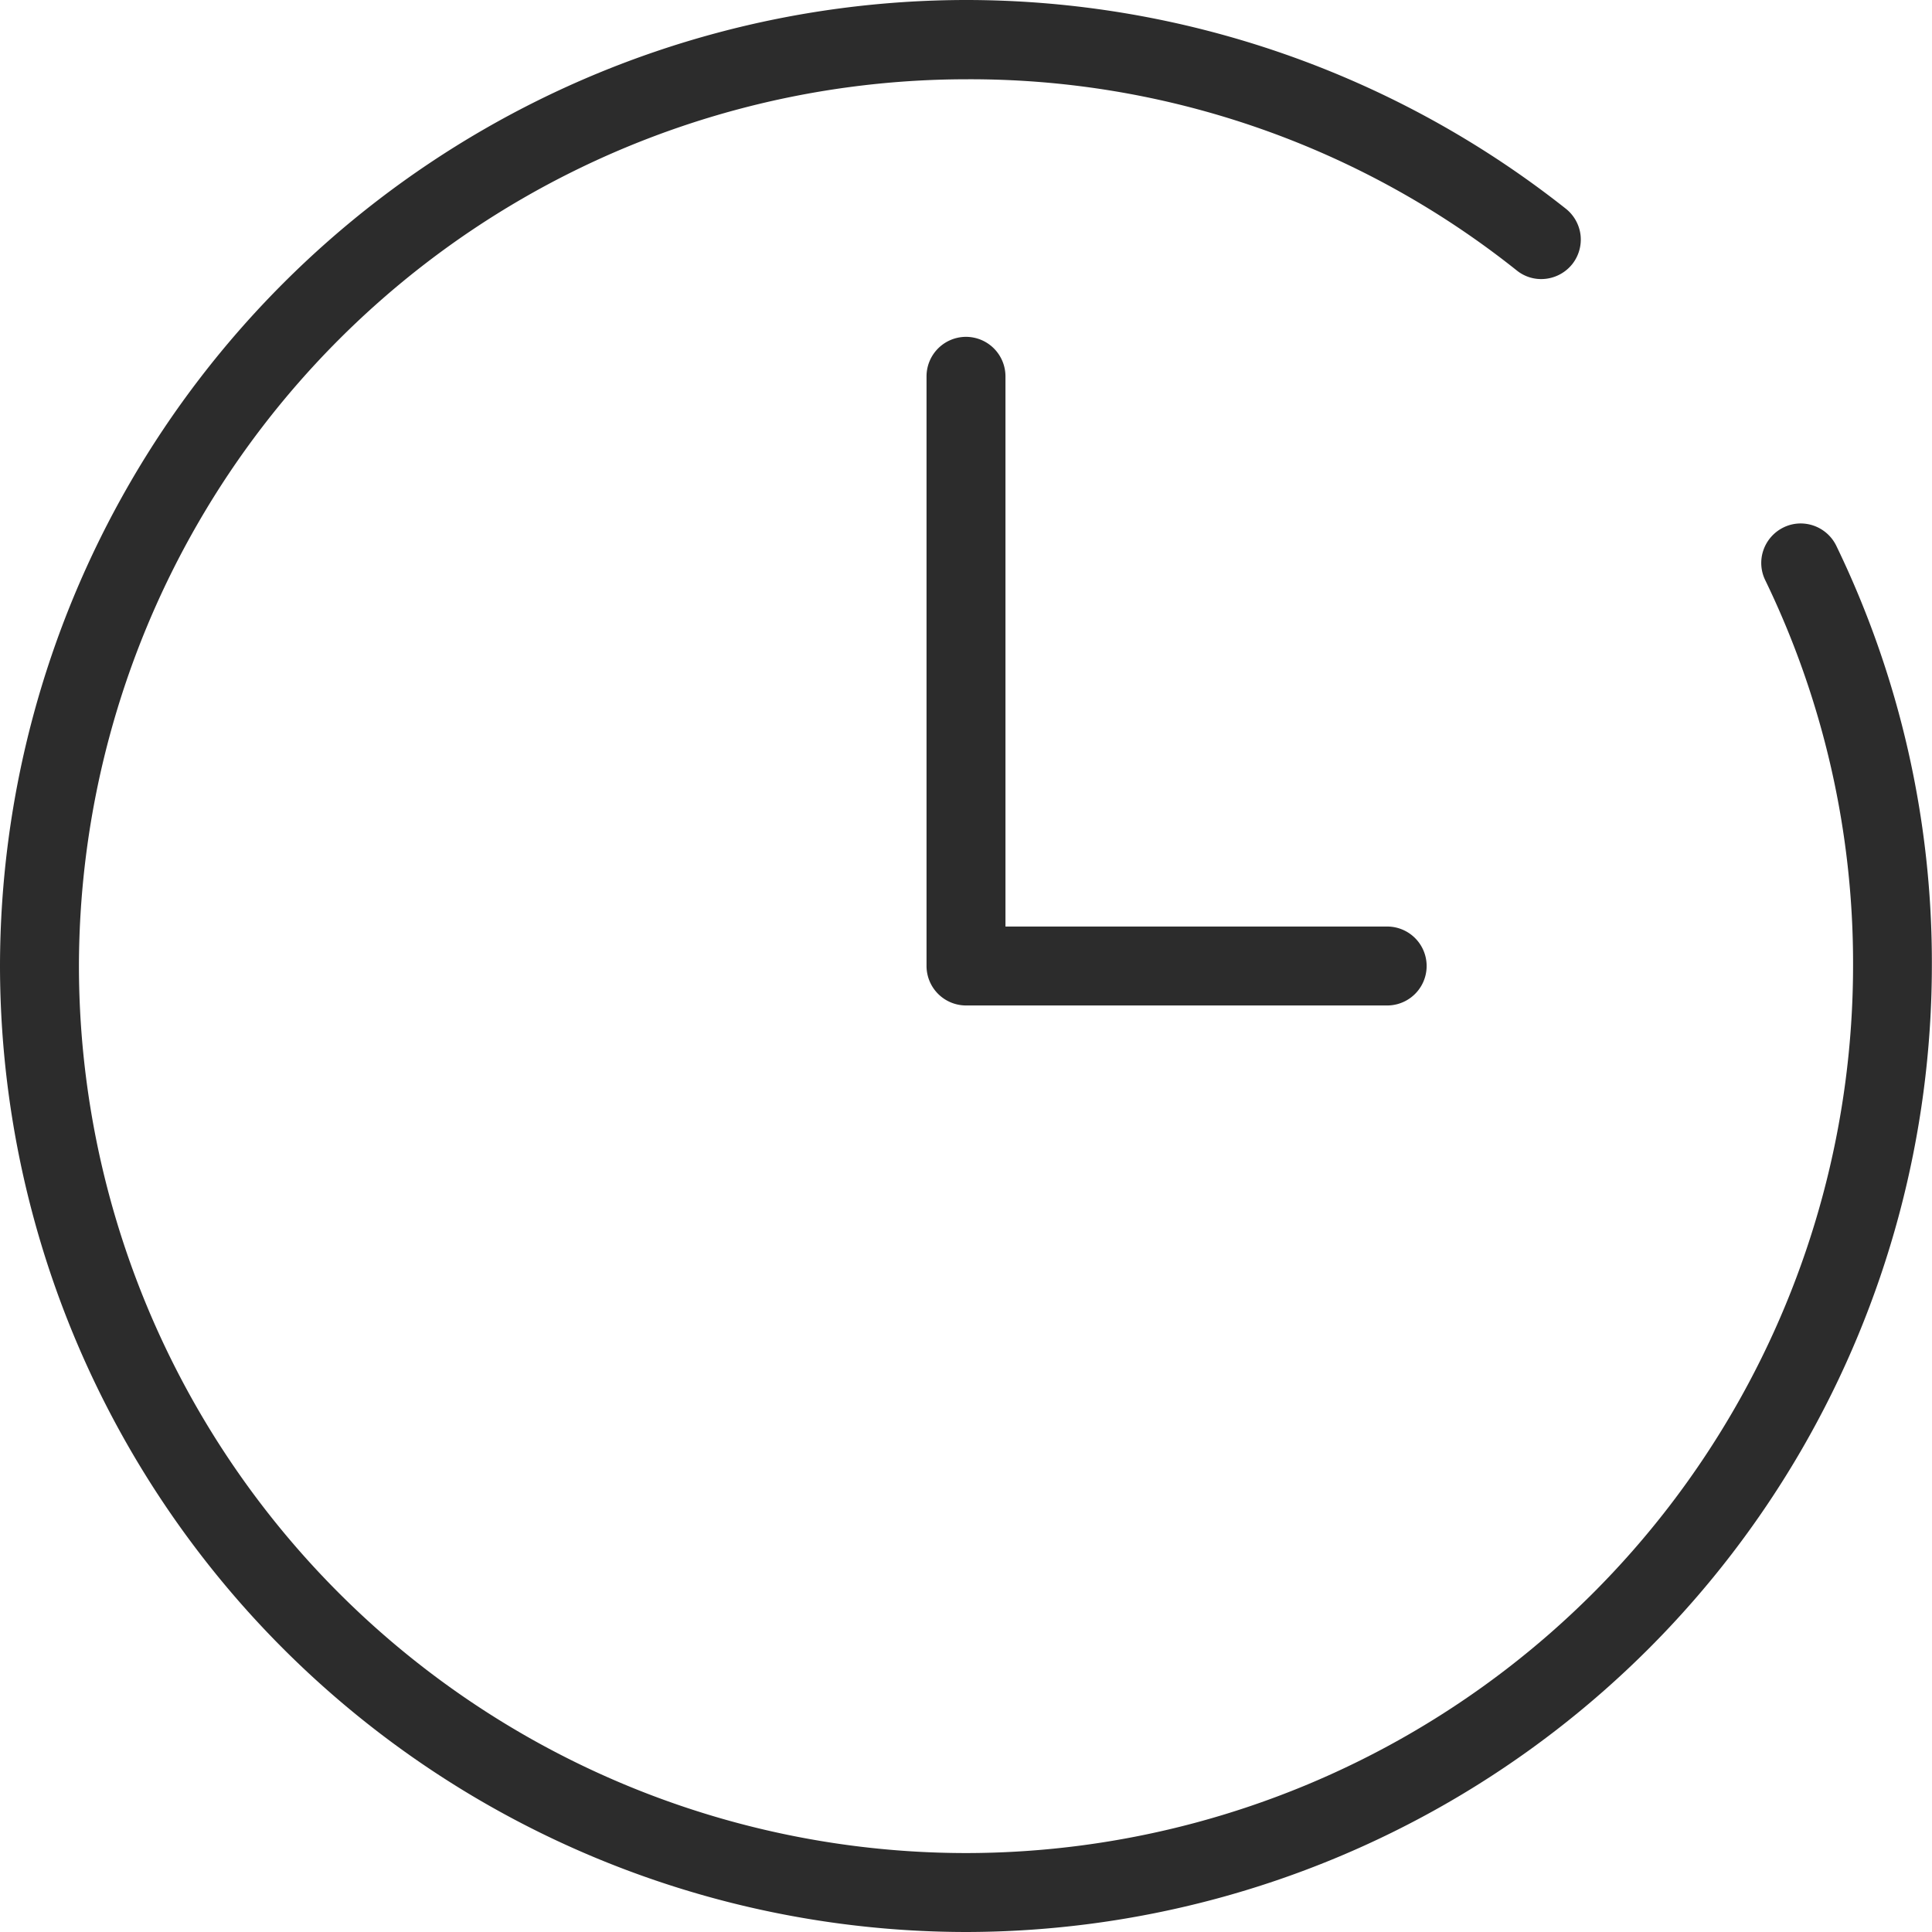
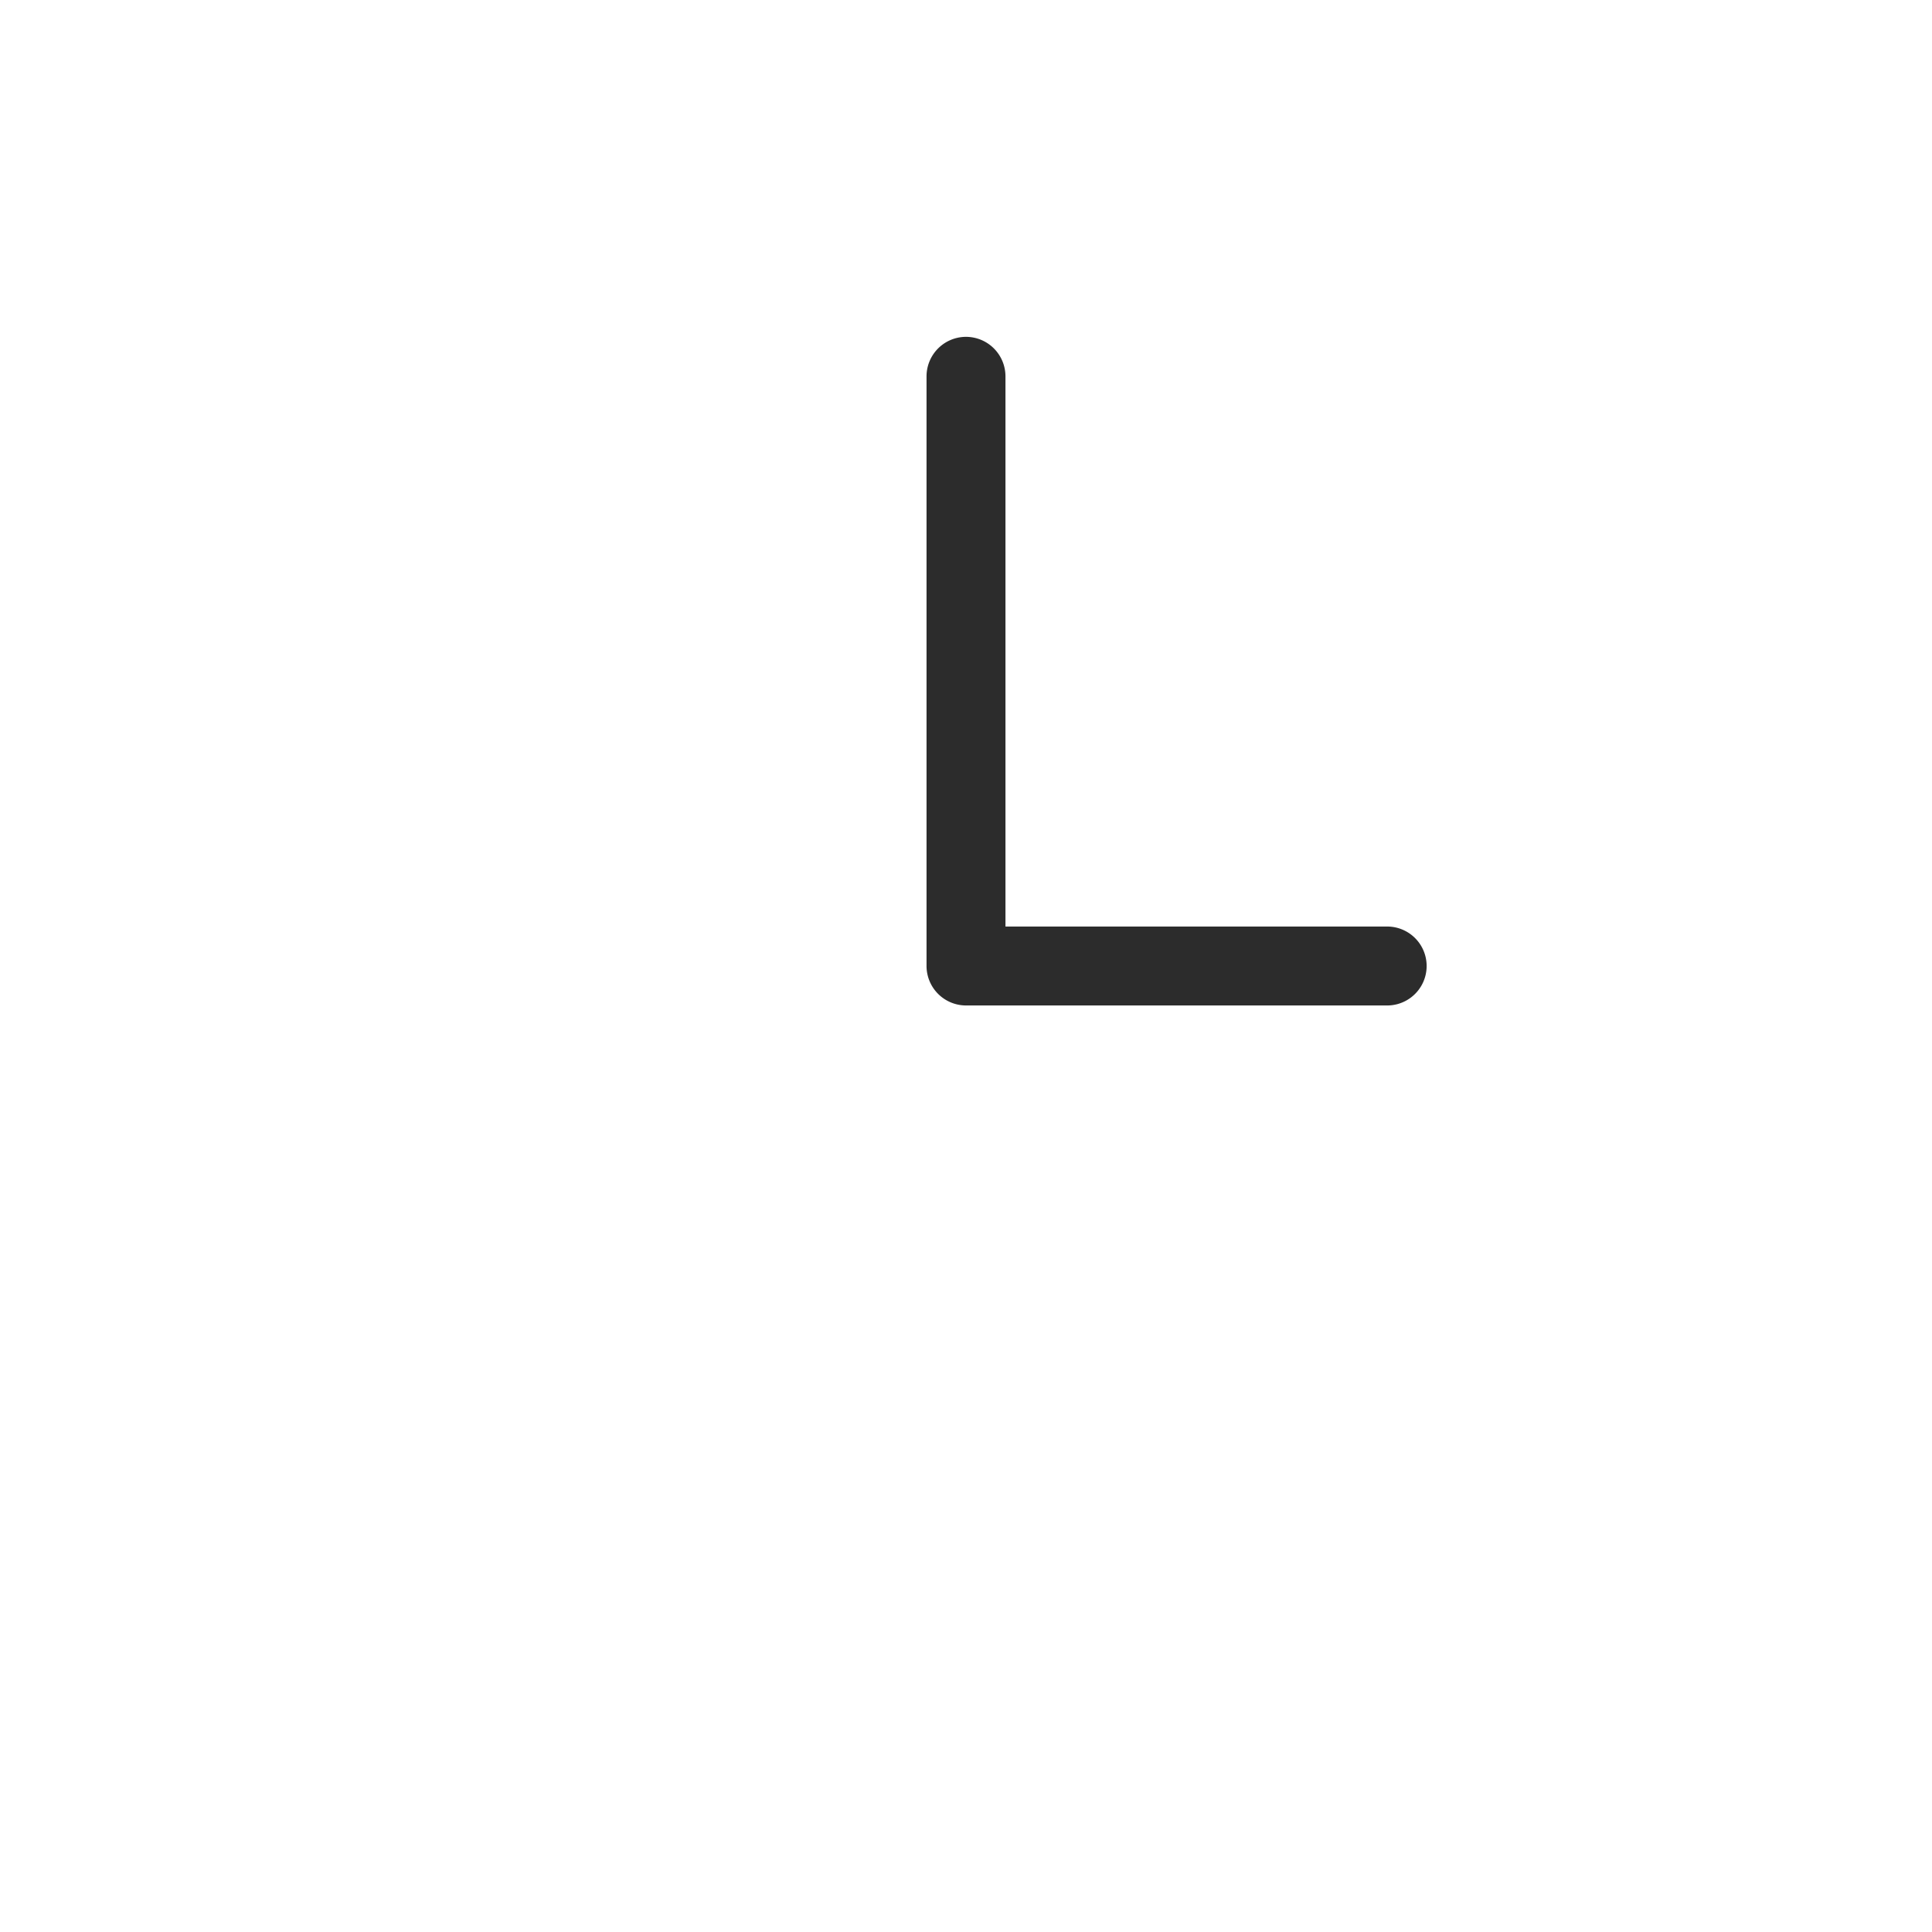
<svg xmlns="http://www.w3.org/2000/svg" width="28.294" height="28.294" viewBox="0 0 28.294 28.294">
  <defs>
    <clipPath id="clip-path">
      <path id="Tracé_208" data-name="Tracé 208" d="M0,13.27H28.294V-15.024H0Z" transform="translate(0 15.024)" fill="#2c2c2c" />
    </clipPath>
  </defs>
  <g id="clock" transform="translate(0 15.024)">
    <g id="Groupe_30" data-name="Groupe 30" transform="translate(0 -15.024)" clip-path="url(#clip-path)">
      <g id="Groupe_28" data-name="Groupe 28" transform="translate(0)">
-         <path id="Tracé_206" data-name="Tracé 206" d="M6.635,13.27A14.163,14.163,0,0,1-7.512-.877,14.163,14.163,0,0,1,6.635-15.024a14.164,14.164,0,0,1,8.785,3.057.581.581,0,0,1,.215.386.581.581,0,0,1-.122.426.583.583,0,0,1-.454.218.569.569,0,0,1-.358-.126,12.837,12.837,0,0,0-8.066-2.8A13.006,13.006,0,0,0-6.356-.877,13,13,0,0,0,6.635,12.114,13,13,0,0,0,19.626-.877a12.866,12.866,0,0,0-1.286-5.65.573.573,0,0,1-.026-.443.582.582,0,0,1,.294-.33.569.569,0,0,1,.252-.058.581.581,0,0,1,.52.326,14.006,14.006,0,0,1,1.4,6.155A14.163,14.163,0,0,1,6.635,13.27" transform="translate(7.512 15.024)" fill="#2c2c2c" />
-       </g>
+         </g>
      <g id="Groupe_29" data-name="Groupe 29" transform="translate(13.569 4.934)">
        <path id="Tracé_207" data-name="Tracé 207" d="M.271,4.592a.579.579,0,0,1-.578-.578V-4.621A.579.579,0,0,1,.271-5.2a.579.579,0,0,1,.578.578V3.436h5.59a.578.578,0,0,1,0,1.156Z" transform="translate(0.307 5.199)" fill="#2c2c2c" />
      </g>
    </g>
  </g>
</svg>